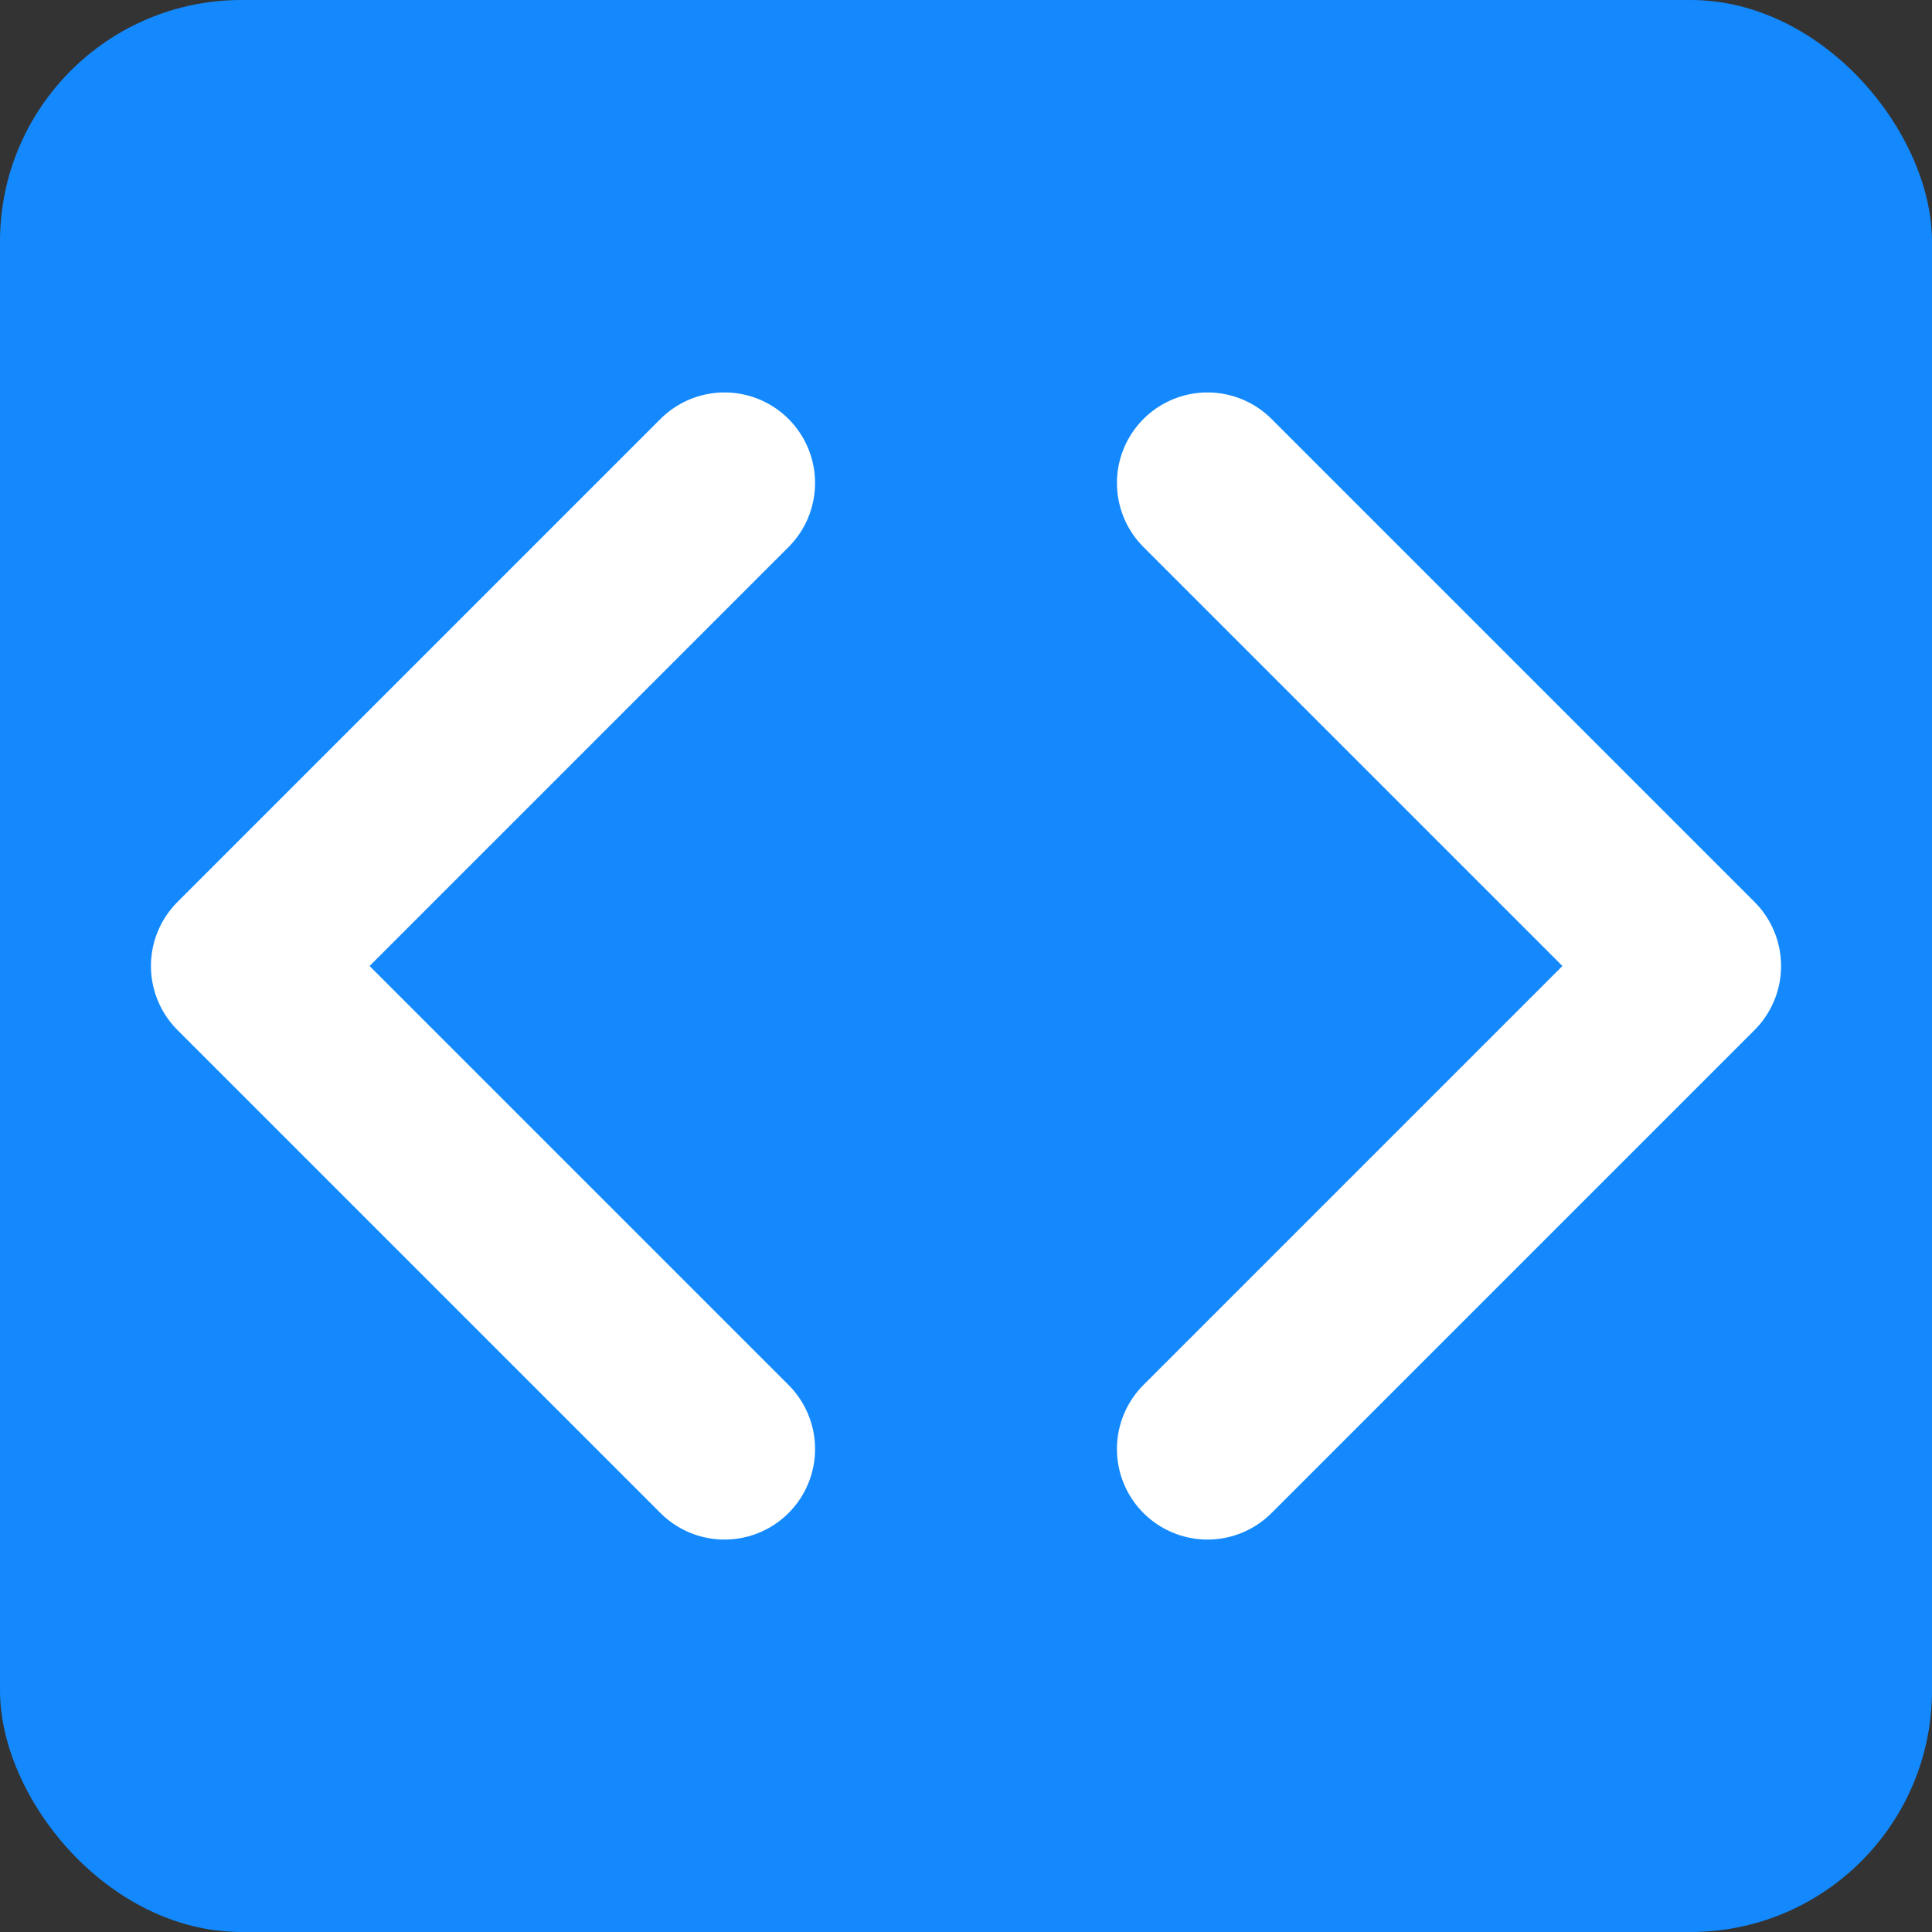
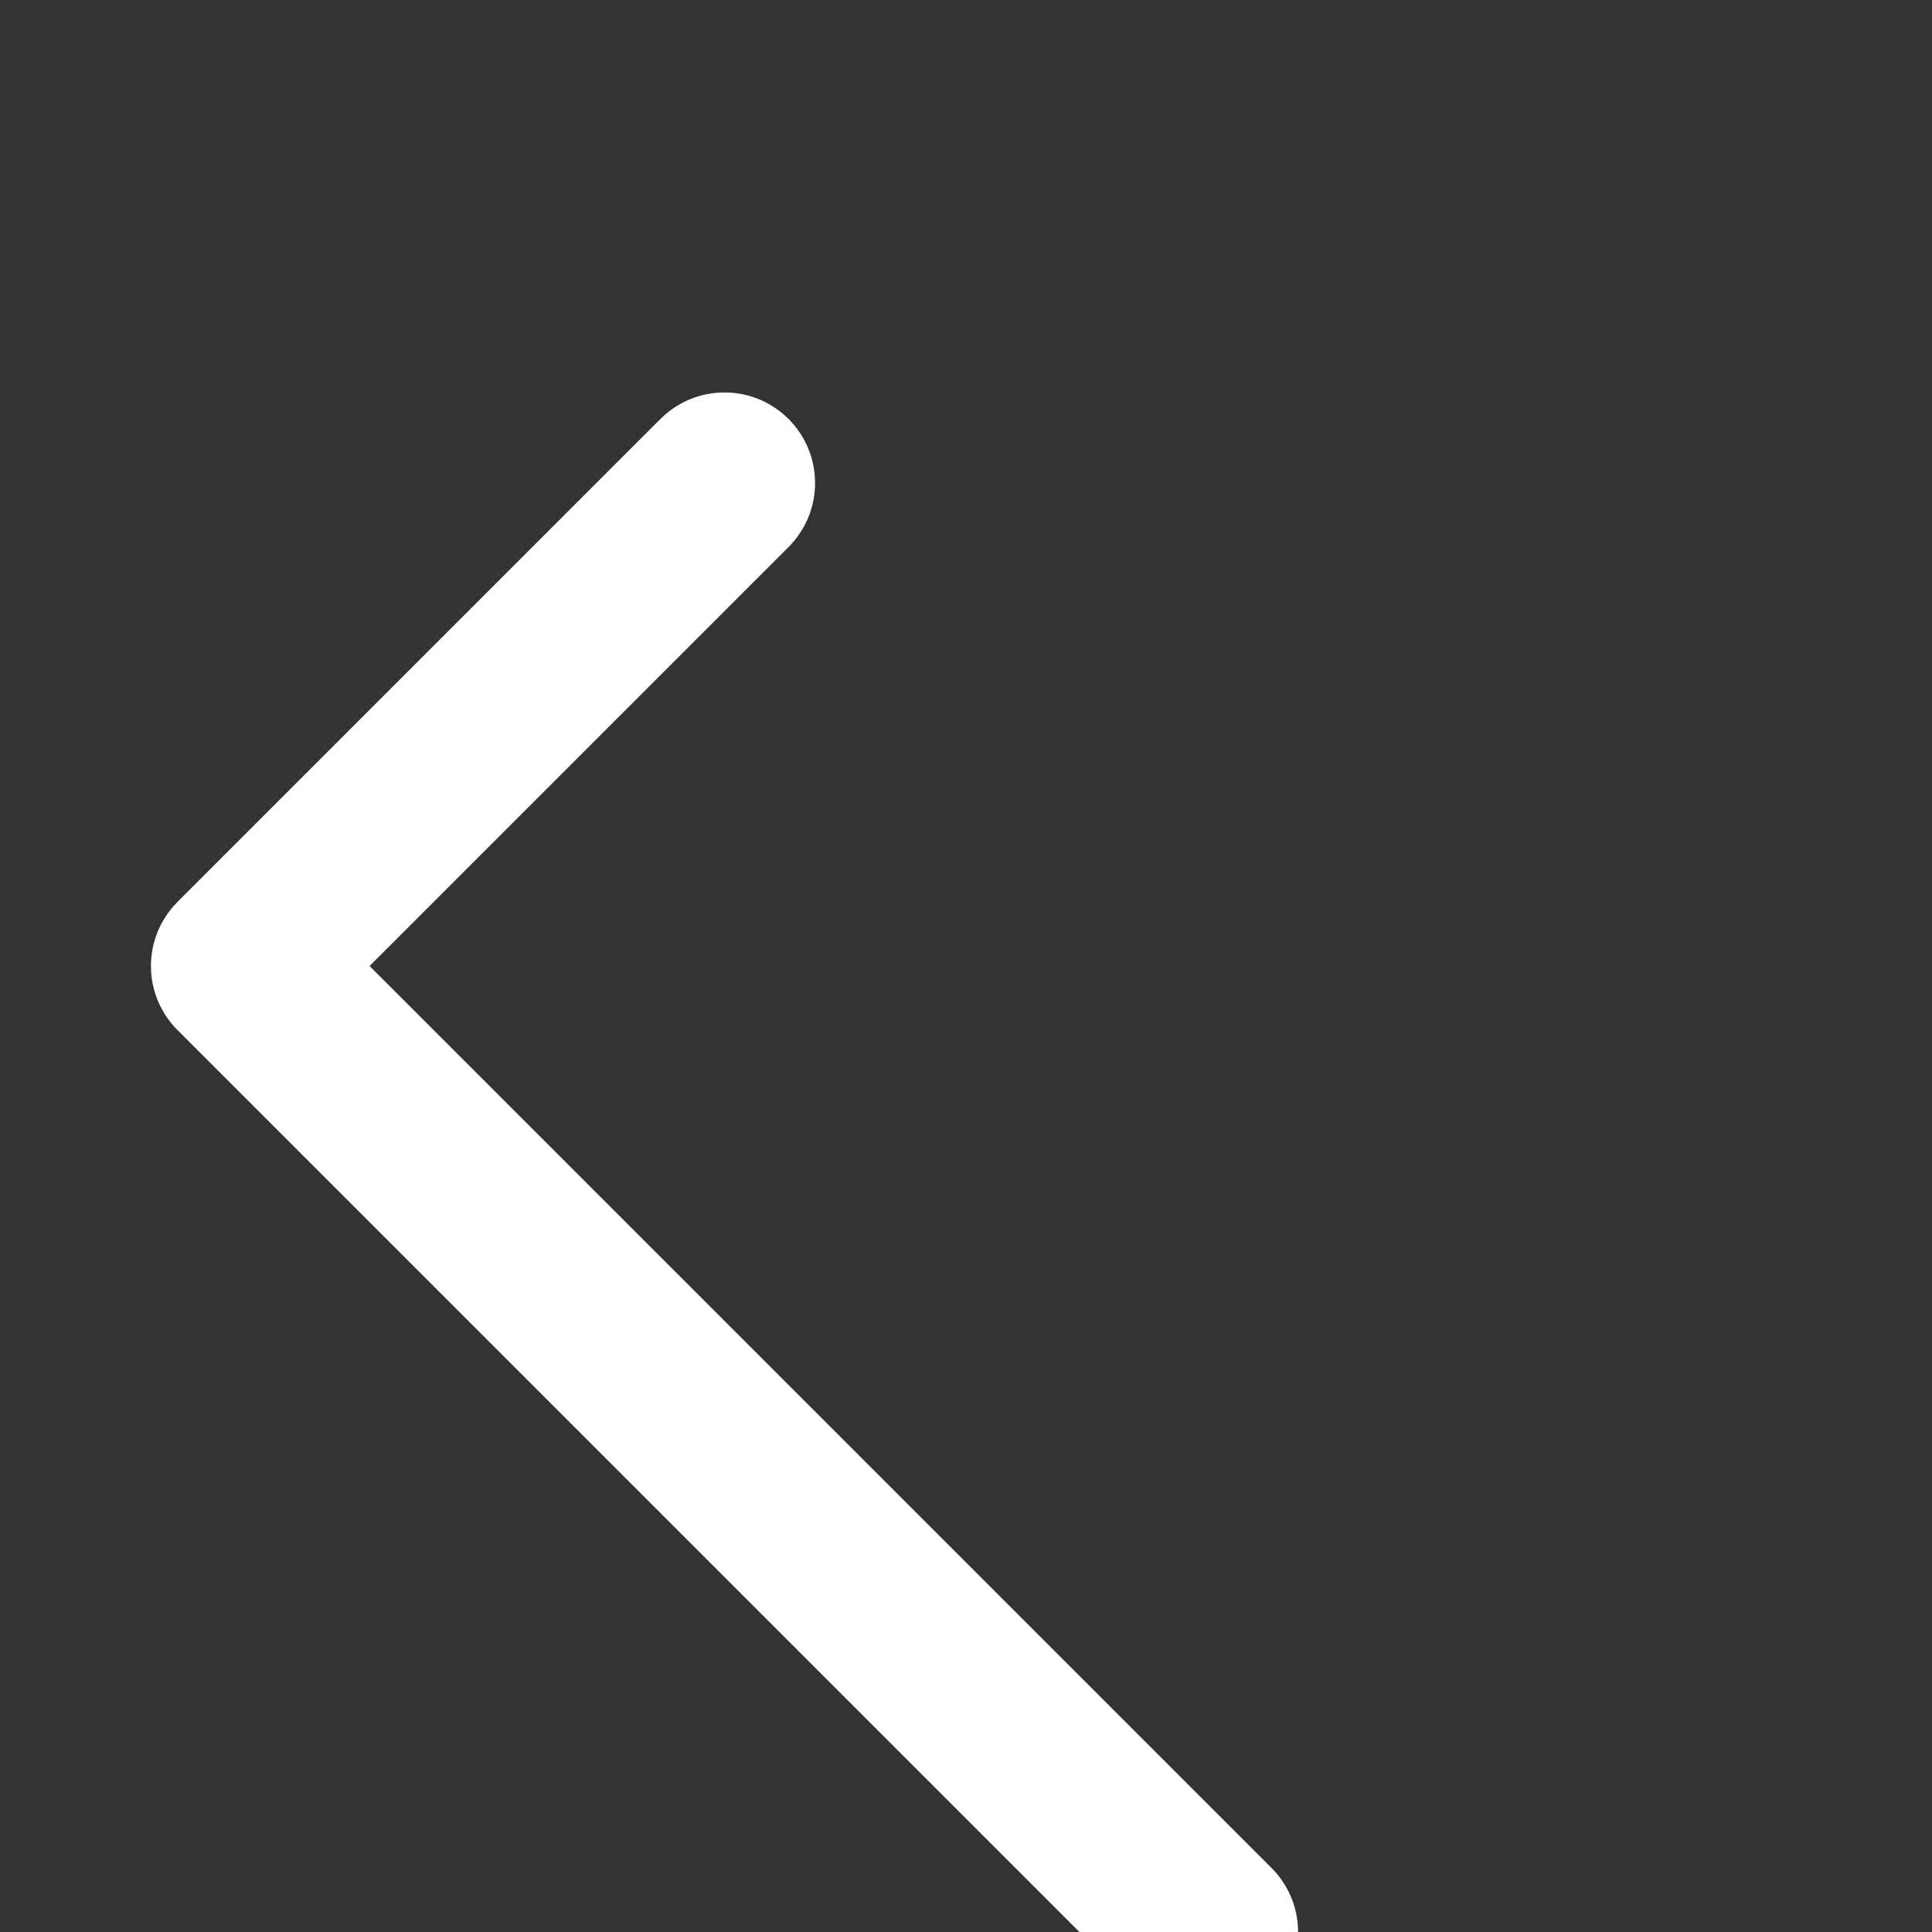
<svg xmlns="http://www.w3.org/2000/svg" viewBox="0 0 16 16" width="16" height="16">
  <rect x="0" y="0" width="16" height="16" fill="#333333" stroke="none" />
-   <rect width="16" height="16" rx="2" fill="#1389fd" />
-   <path d="M6 4L2 8l4 4M10 4l4 4-4 4" fill="none" stroke="#fff" stroke-width="1.5" stroke-linecap="round" stroke-linejoin="round" />
+   <path d="M6 4L2 8l4 4l4 4-4 4" fill="none" stroke="#fff" stroke-width="1.5" stroke-linecap="round" stroke-linejoin="round" />
</svg>